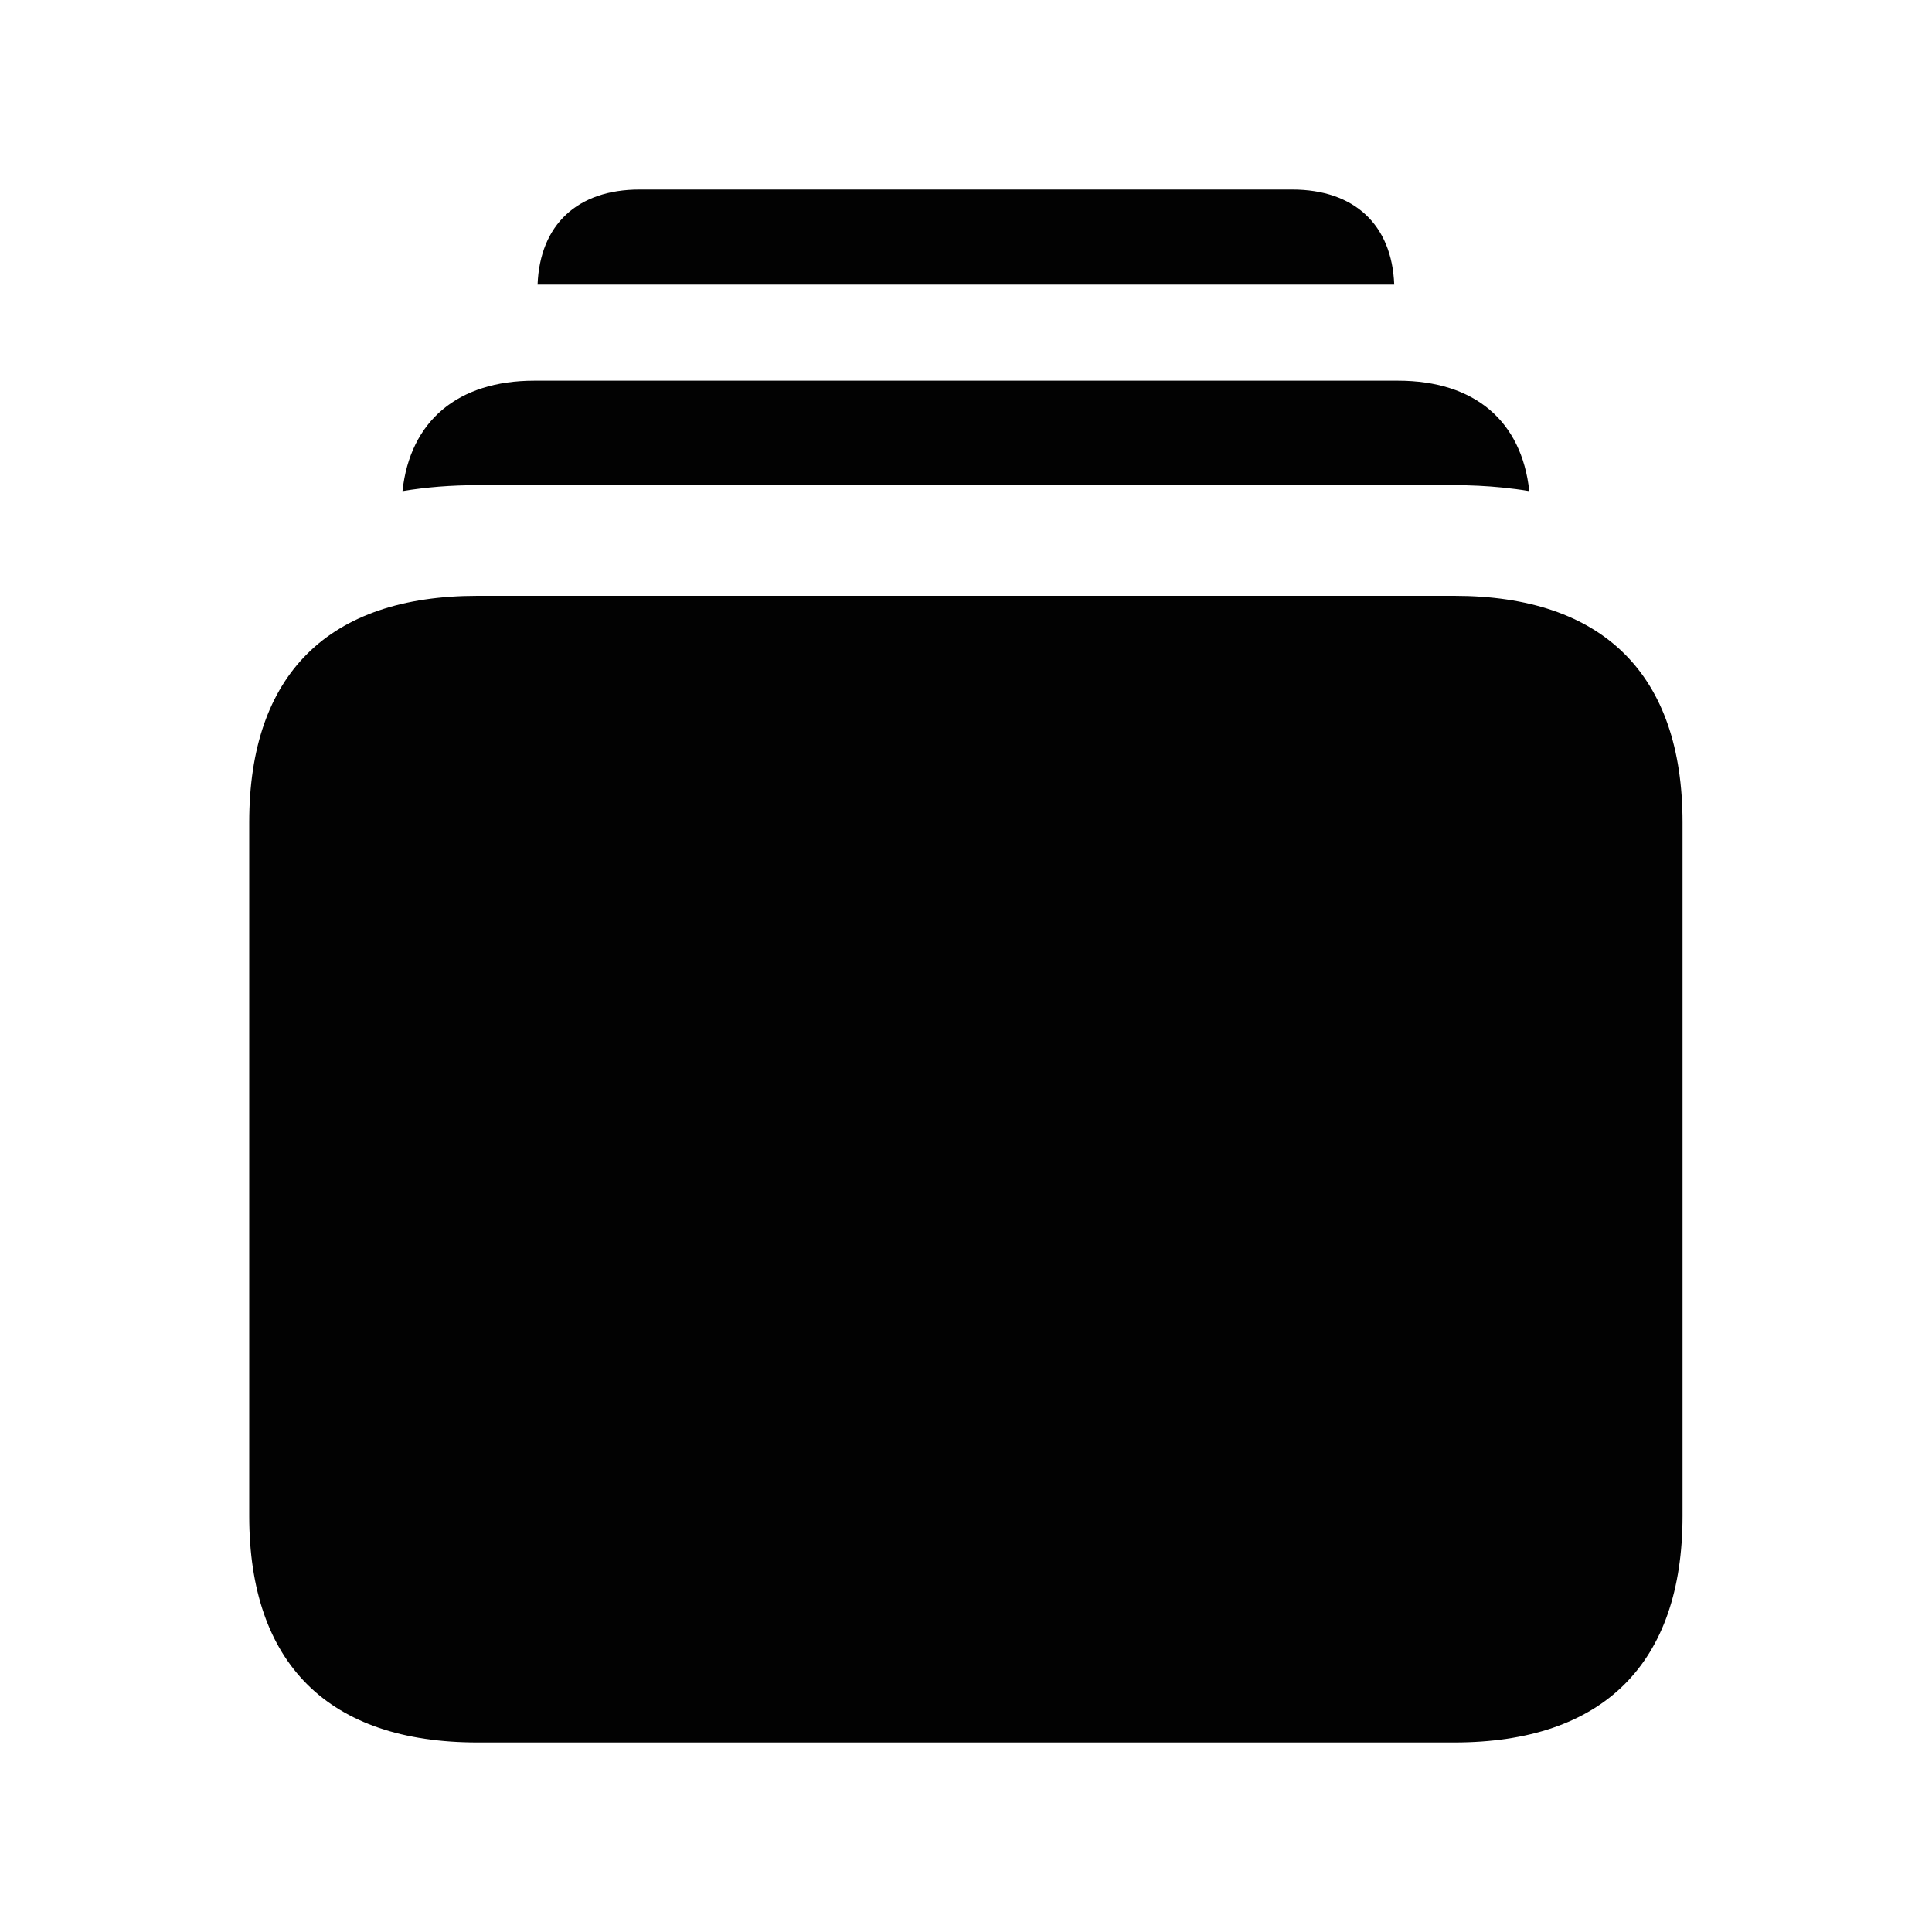
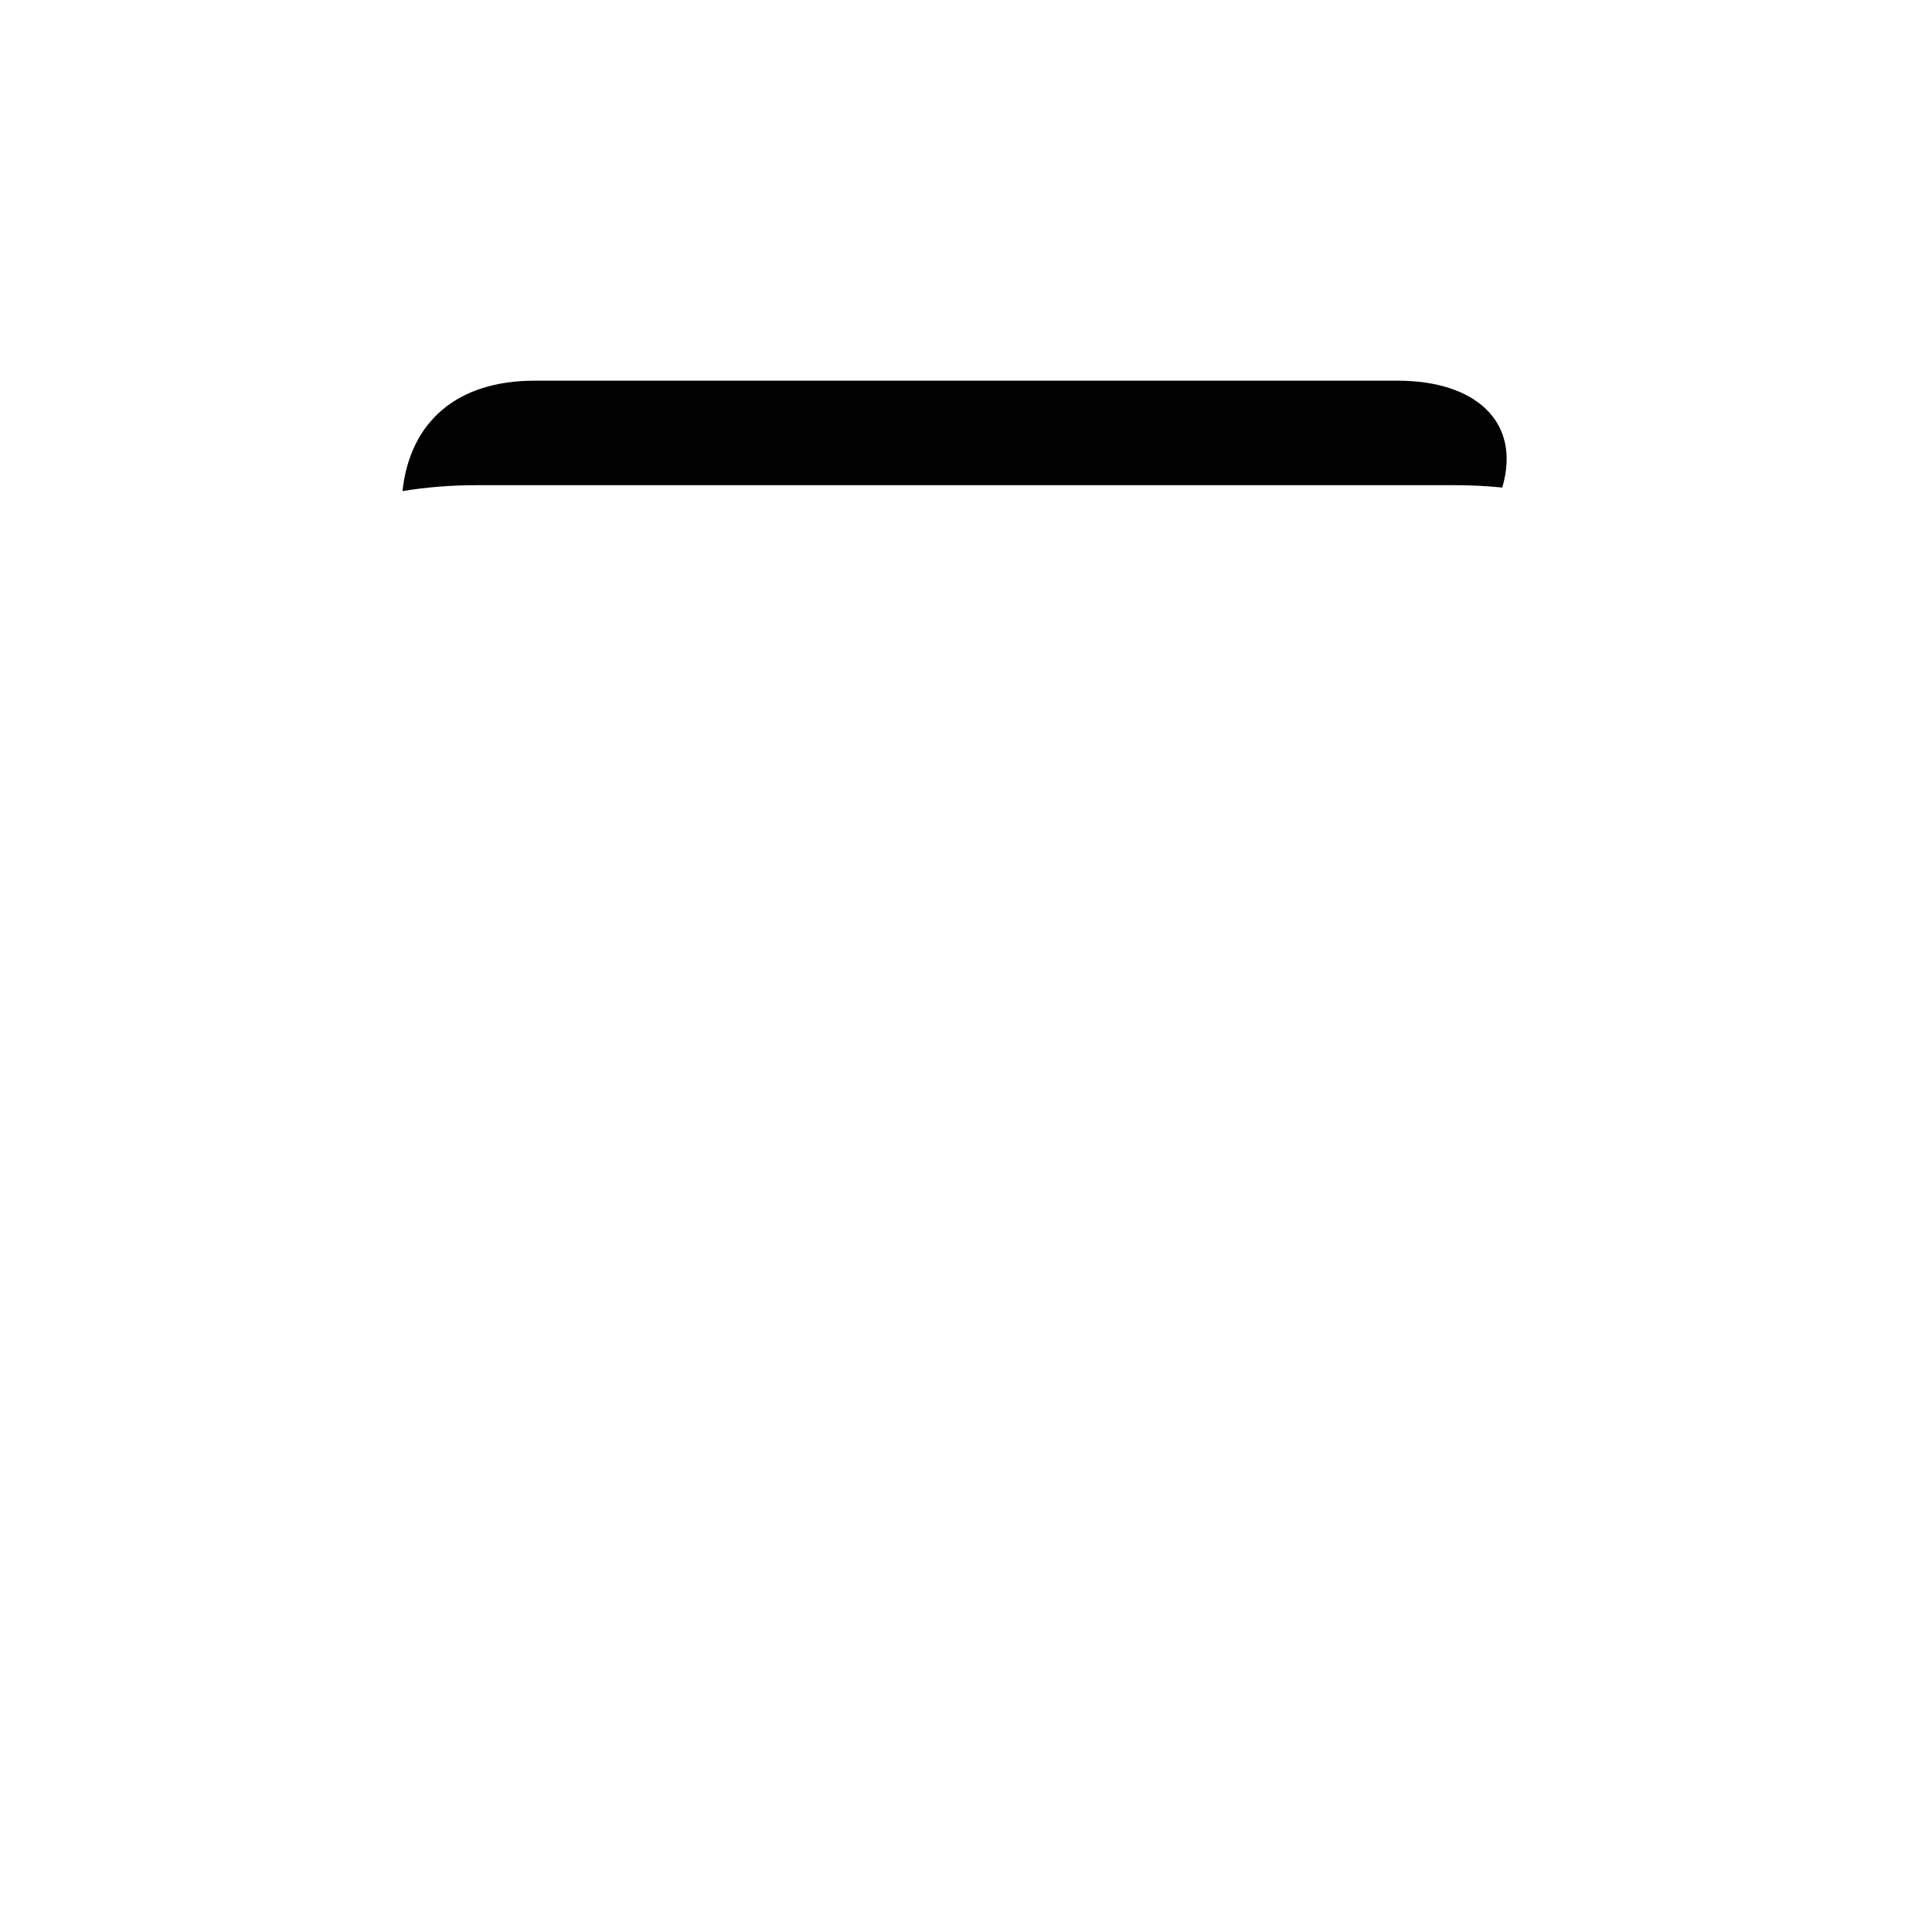
<svg xmlns="http://www.w3.org/2000/svg" width="40" height="40" viewBox="0 0 40 40" fill="none">
-   <path d="M11.13 5.892L11.165 5.892H28.866C28.818 4.65 28.038 3.924 26.754 3.924H13.241C11.957 3.924 11.177 4.65 11.13 5.892Z" fill="#020202" />
-   <path d="M8.333 10.168C8.823 10.086 9.342 10.045 9.887 10.045H30.108C30.451 10.045 30.782 10.062 31.103 10.094C31.294 10.113 31.48 10.137 31.662 10.168C31.506 8.716 30.527 7.882 28.944 7.882H11.061C9.478 7.882 8.49 8.716 8.333 10.168Z" fill="#020202" />
-   <path d="M30.108 36.076H9.887C6.798 36.076 5.16 34.443 5.16 31.387V17.024C5.16 13.964 6.798 12.336 9.887 12.336H30.108C33.193 12.336 34.835 13.964 34.835 17.024V31.387C34.835 34.443 33.193 36.076 30.108 36.076Z" fill="#020202" />
+   <path d="M8.333 10.168C8.823 10.086 9.342 10.045 9.887 10.045H30.108C30.451 10.045 30.782 10.062 31.103 10.094C31.506 8.716 30.527 7.882 28.944 7.882H11.061C9.478 7.882 8.49 8.716 8.333 10.168Z" fill="#020202" />
</svg>